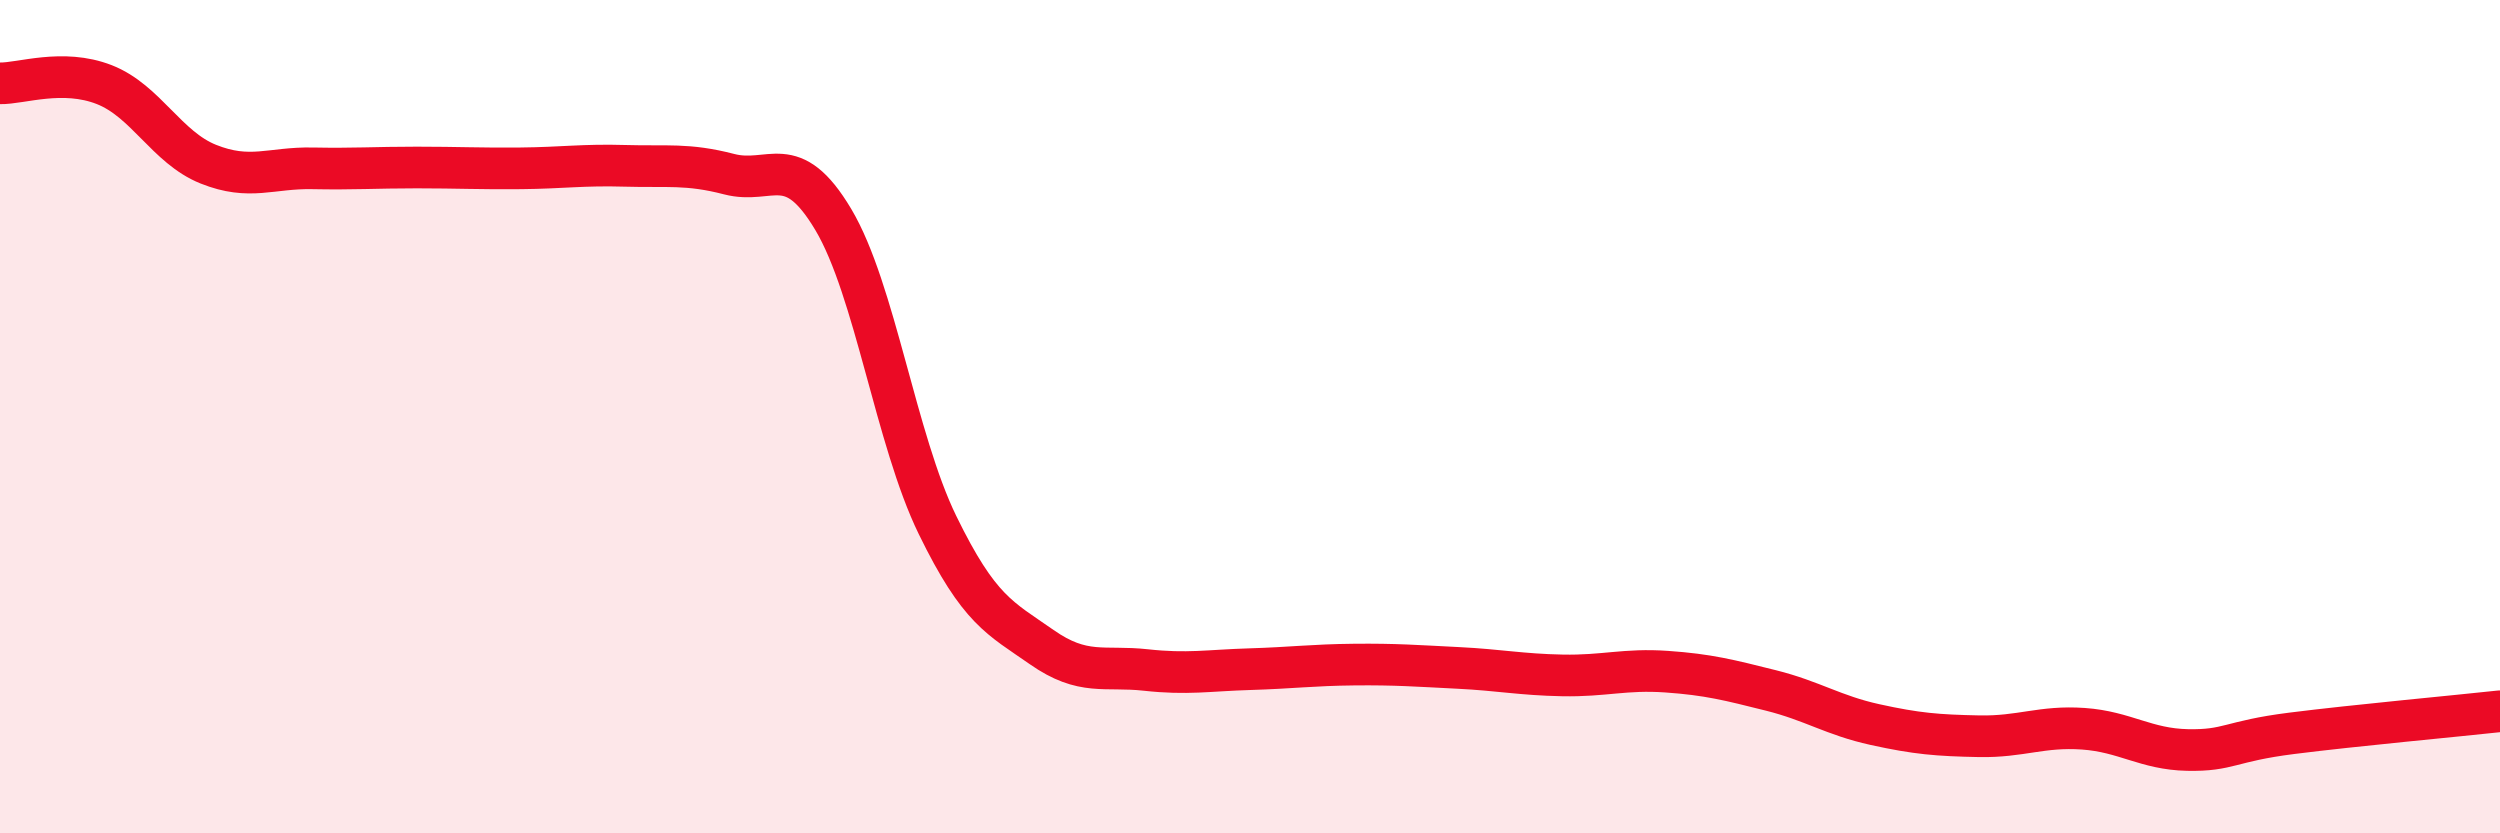
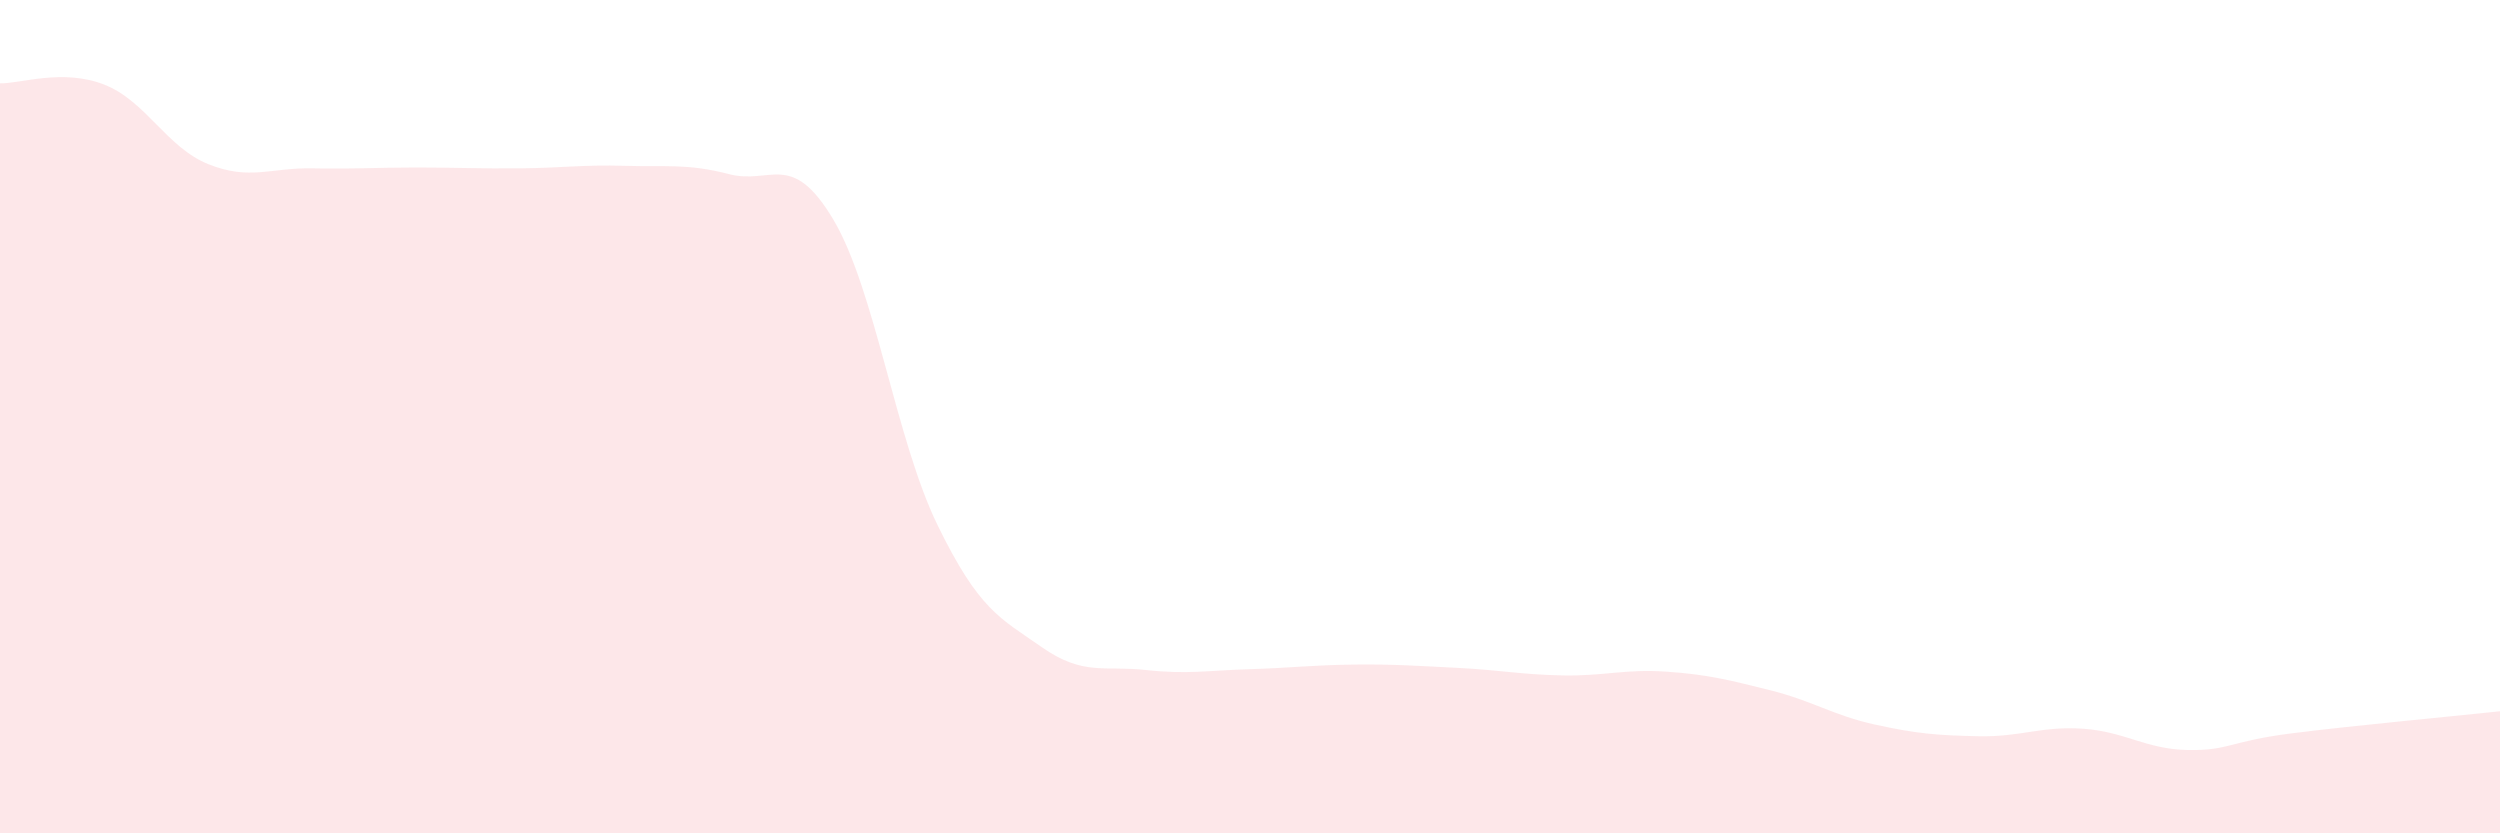
<svg xmlns="http://www.w3.org/2000/svg" width="60" height="20" viewBox="0 0 60 20">
  <path d="M 0,2 C 0.5,2.01 1.5,1.64 2.5,2.03 C 3.5,2.42 4,3.54 5,3.94 C 6,4.34 6.5,4.02 7.5,4.04 C 8.5,4.06 9,4.02 10,4.02 C 11,4.02 11.5,4.05 12.5,4.04 C 13.5,4.03 14,3.95 15,3.98 C 16,4.01 16.5,3.92 17.5,4.18 C 18.5,4.44 19,3.59 20,5.27 C 21,6.95 21.5,10.55 22.5,12.6 C 23.5,14.65 24,14.83 25,15.53 C 26,16.23 26.5,15.97 27.5,16.08 C 28.5,16.19 29,16.09 30,16.06 C 31,16.03 31.5,15.96 32.5,15.95 C 33.5,15.94 34,15.98 35,16.03 C 36,16.08 36.5,16.19 37.5,16.21 C 38.5,16.23 39,16.05 40,16.12 C 41,16.19 41.5,16.32 42.5,16.57 C 43.5,16.82 44,17.17 45,17.39 C 46,17.61 46.5,17.65 47.5,17.67 C 48.5,17.69 49,17.42 50,17.49 C 51,17.56 51.5,17.98 52.5,18 C 53.5,18.02 53.5,17.79 55,17.6 C 56.5,17.41 59,17.18 60,17.07L60 20L0 20Z" fill="#EB0A25" opacity="0.1" stroke-linecap="round" stroke-linejoin="round" />
-   <path d="M 0,2 C 0.5,2.01 1.5,1.64 2.5,2.03 C 3.5,2.42 4,3.54 5,3.94 C 6,4.34 6.5,4.02 7.5,4.04 C 8.5,4.06 9,4.02 10,4.02 C 11,4.02 11.5,4.05 12.5,4.04 C 13.5,4.03 14,3.95 15,3.98 C 16,4.01 16.5,3.92 17.5,4.18 C 18.5,4.44 19,3.59 20,5.27 C 21,6.95 21.5,10.55 22.5,12.6 C 23.5,14.65 24,14.83 25,15.53 C 26,16.23 26.5,15.97 27.5,16.08 C 28.5,16.19 29,16.09 30,16.06 C 31,16.03 31.5,15.96 32.5,15.95 C 33.5,15.94 34,15.98 35,16.03 C 36,16.08 36.5,16.19 37.5,16.21 C 38.5,16.23 39,16.05 40,16.12 C 41,16.19 41.5,16.32 42.5,16.57 C 43.5,16.82 44,17.17 45,17.39 C 46,17.61 46.5,17.65 47.5,17.67 C 48.5,17.69 49,17.42 50,17.49 C 51,17.56 51.5,17.98 52.5,18 C 53.5,18.02 53.5,17.79 55,17.6 C 56.5,17.41 59,17.18 60,17.07" stroke="#EB0A25" stroke-width="1" fill="none" stroke-linecap="round" stroke-linejoin="round" />
</svg>